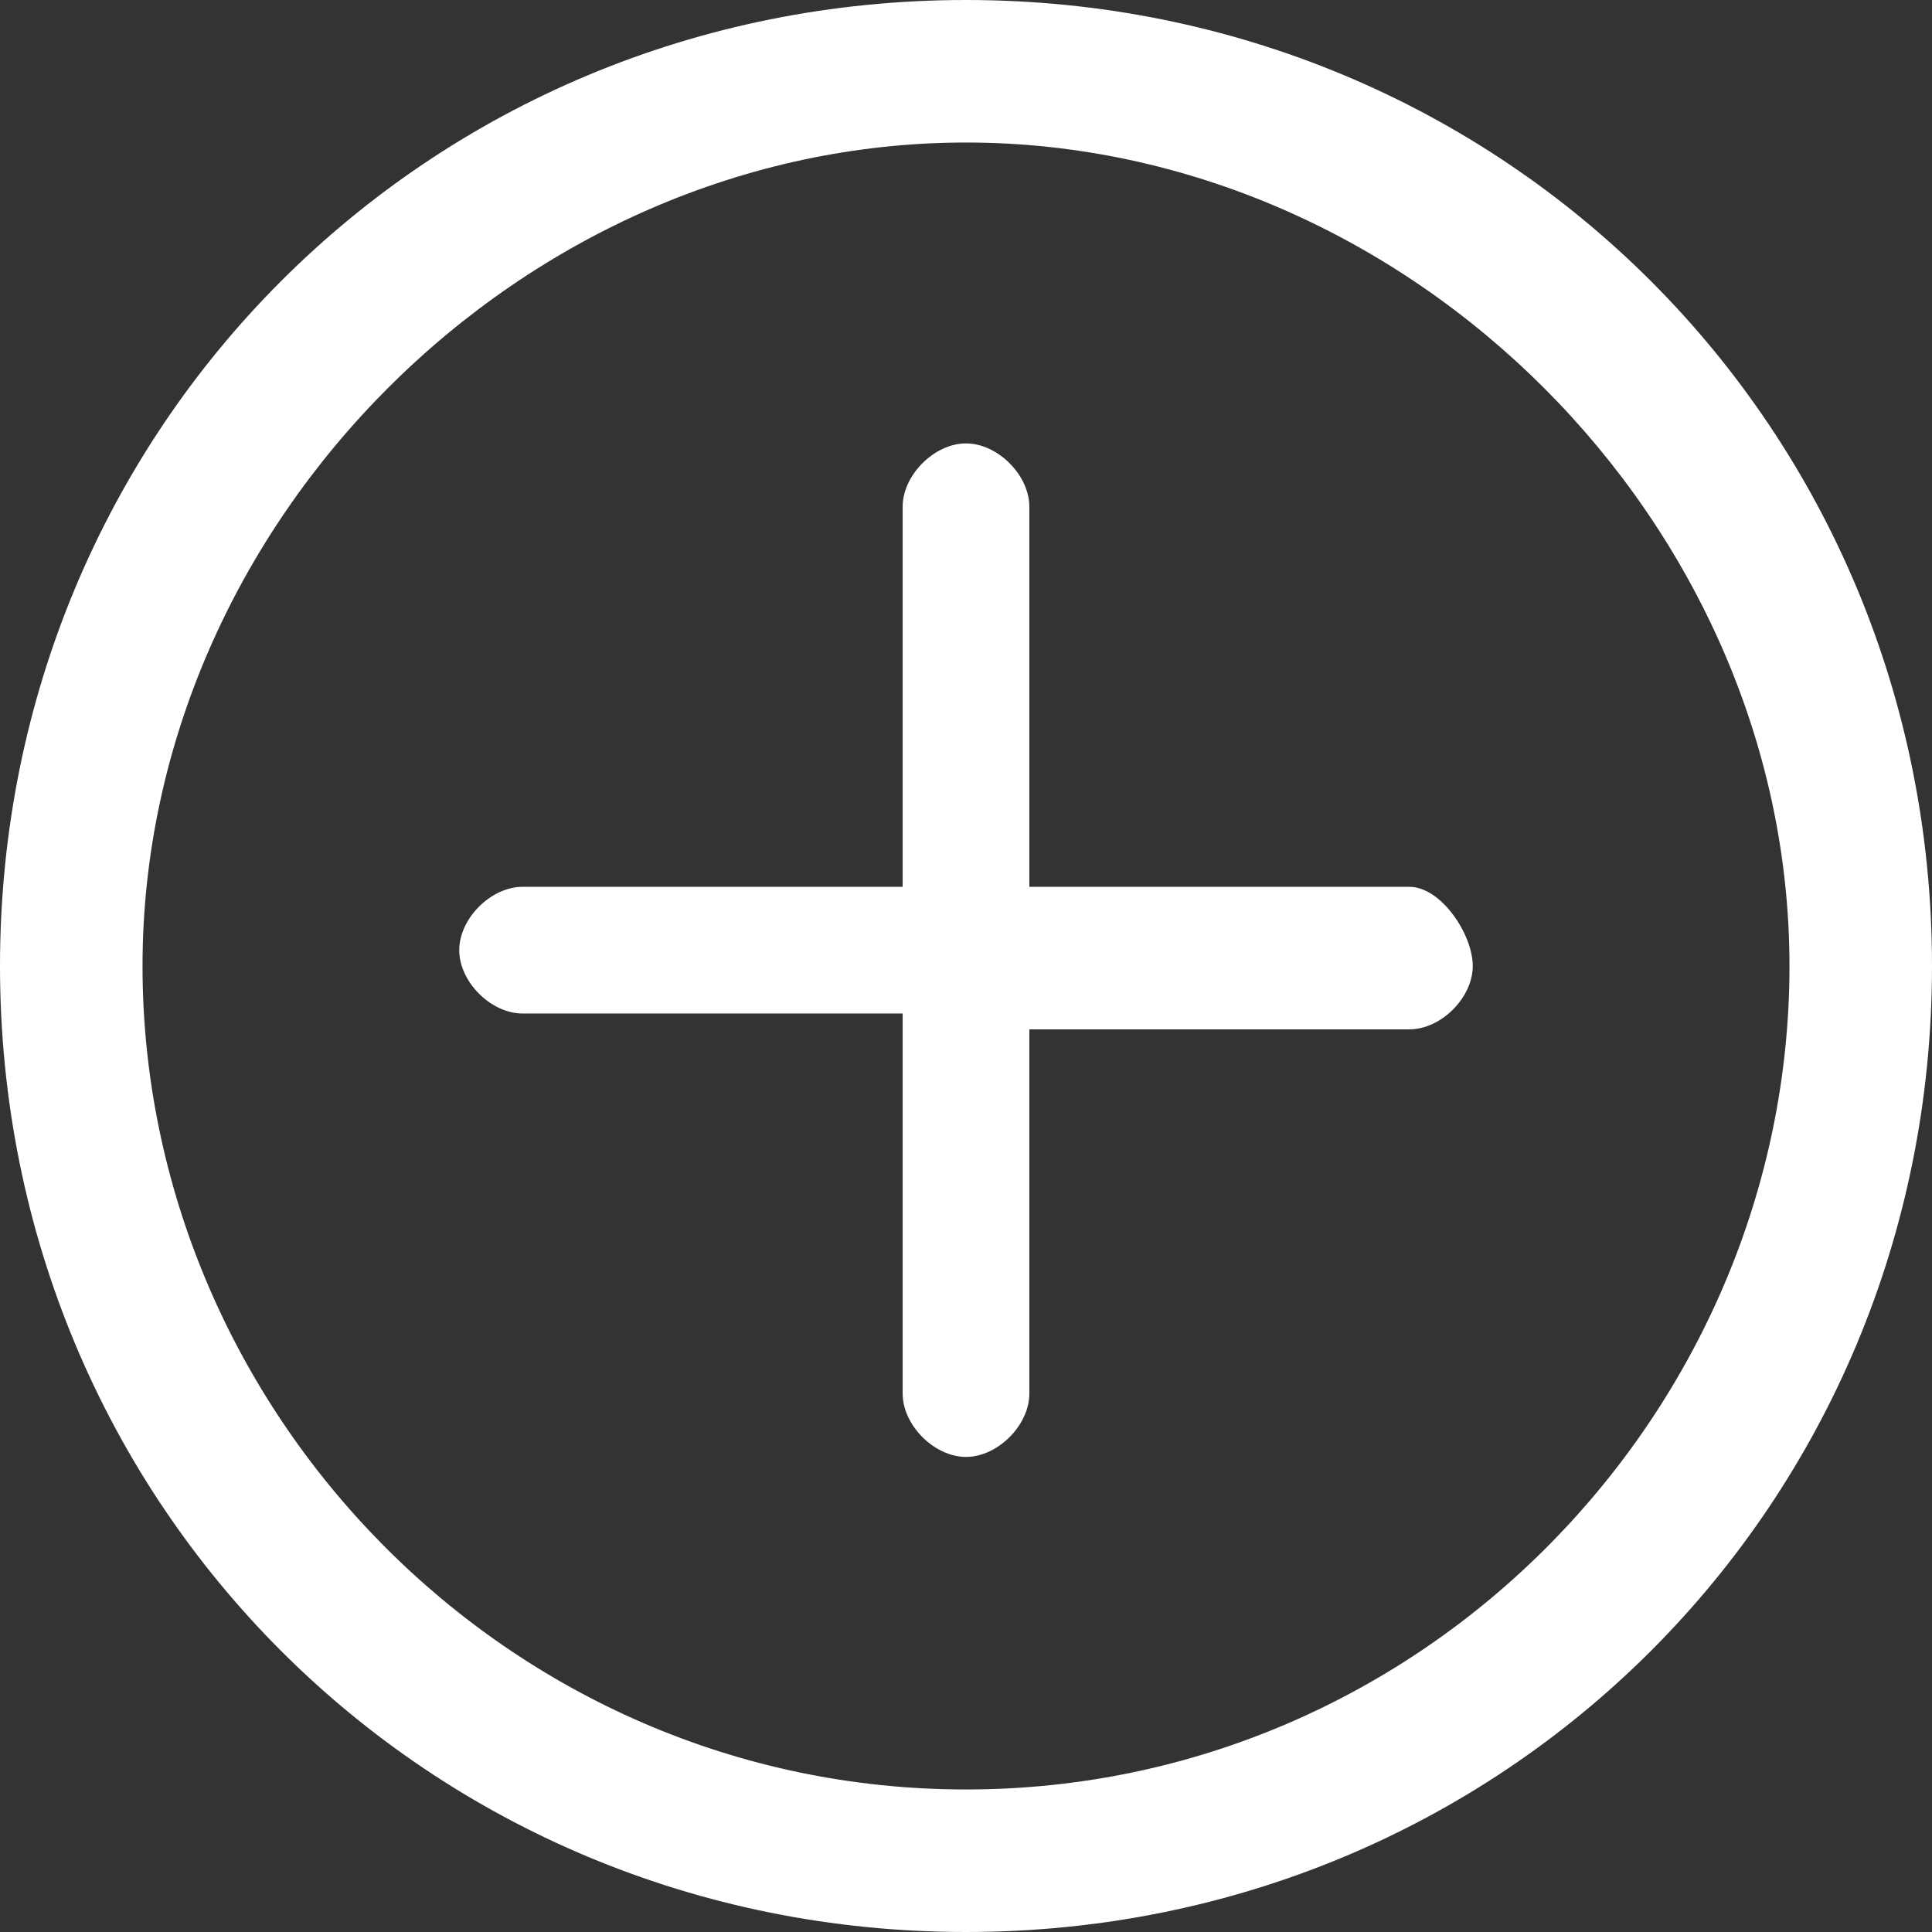
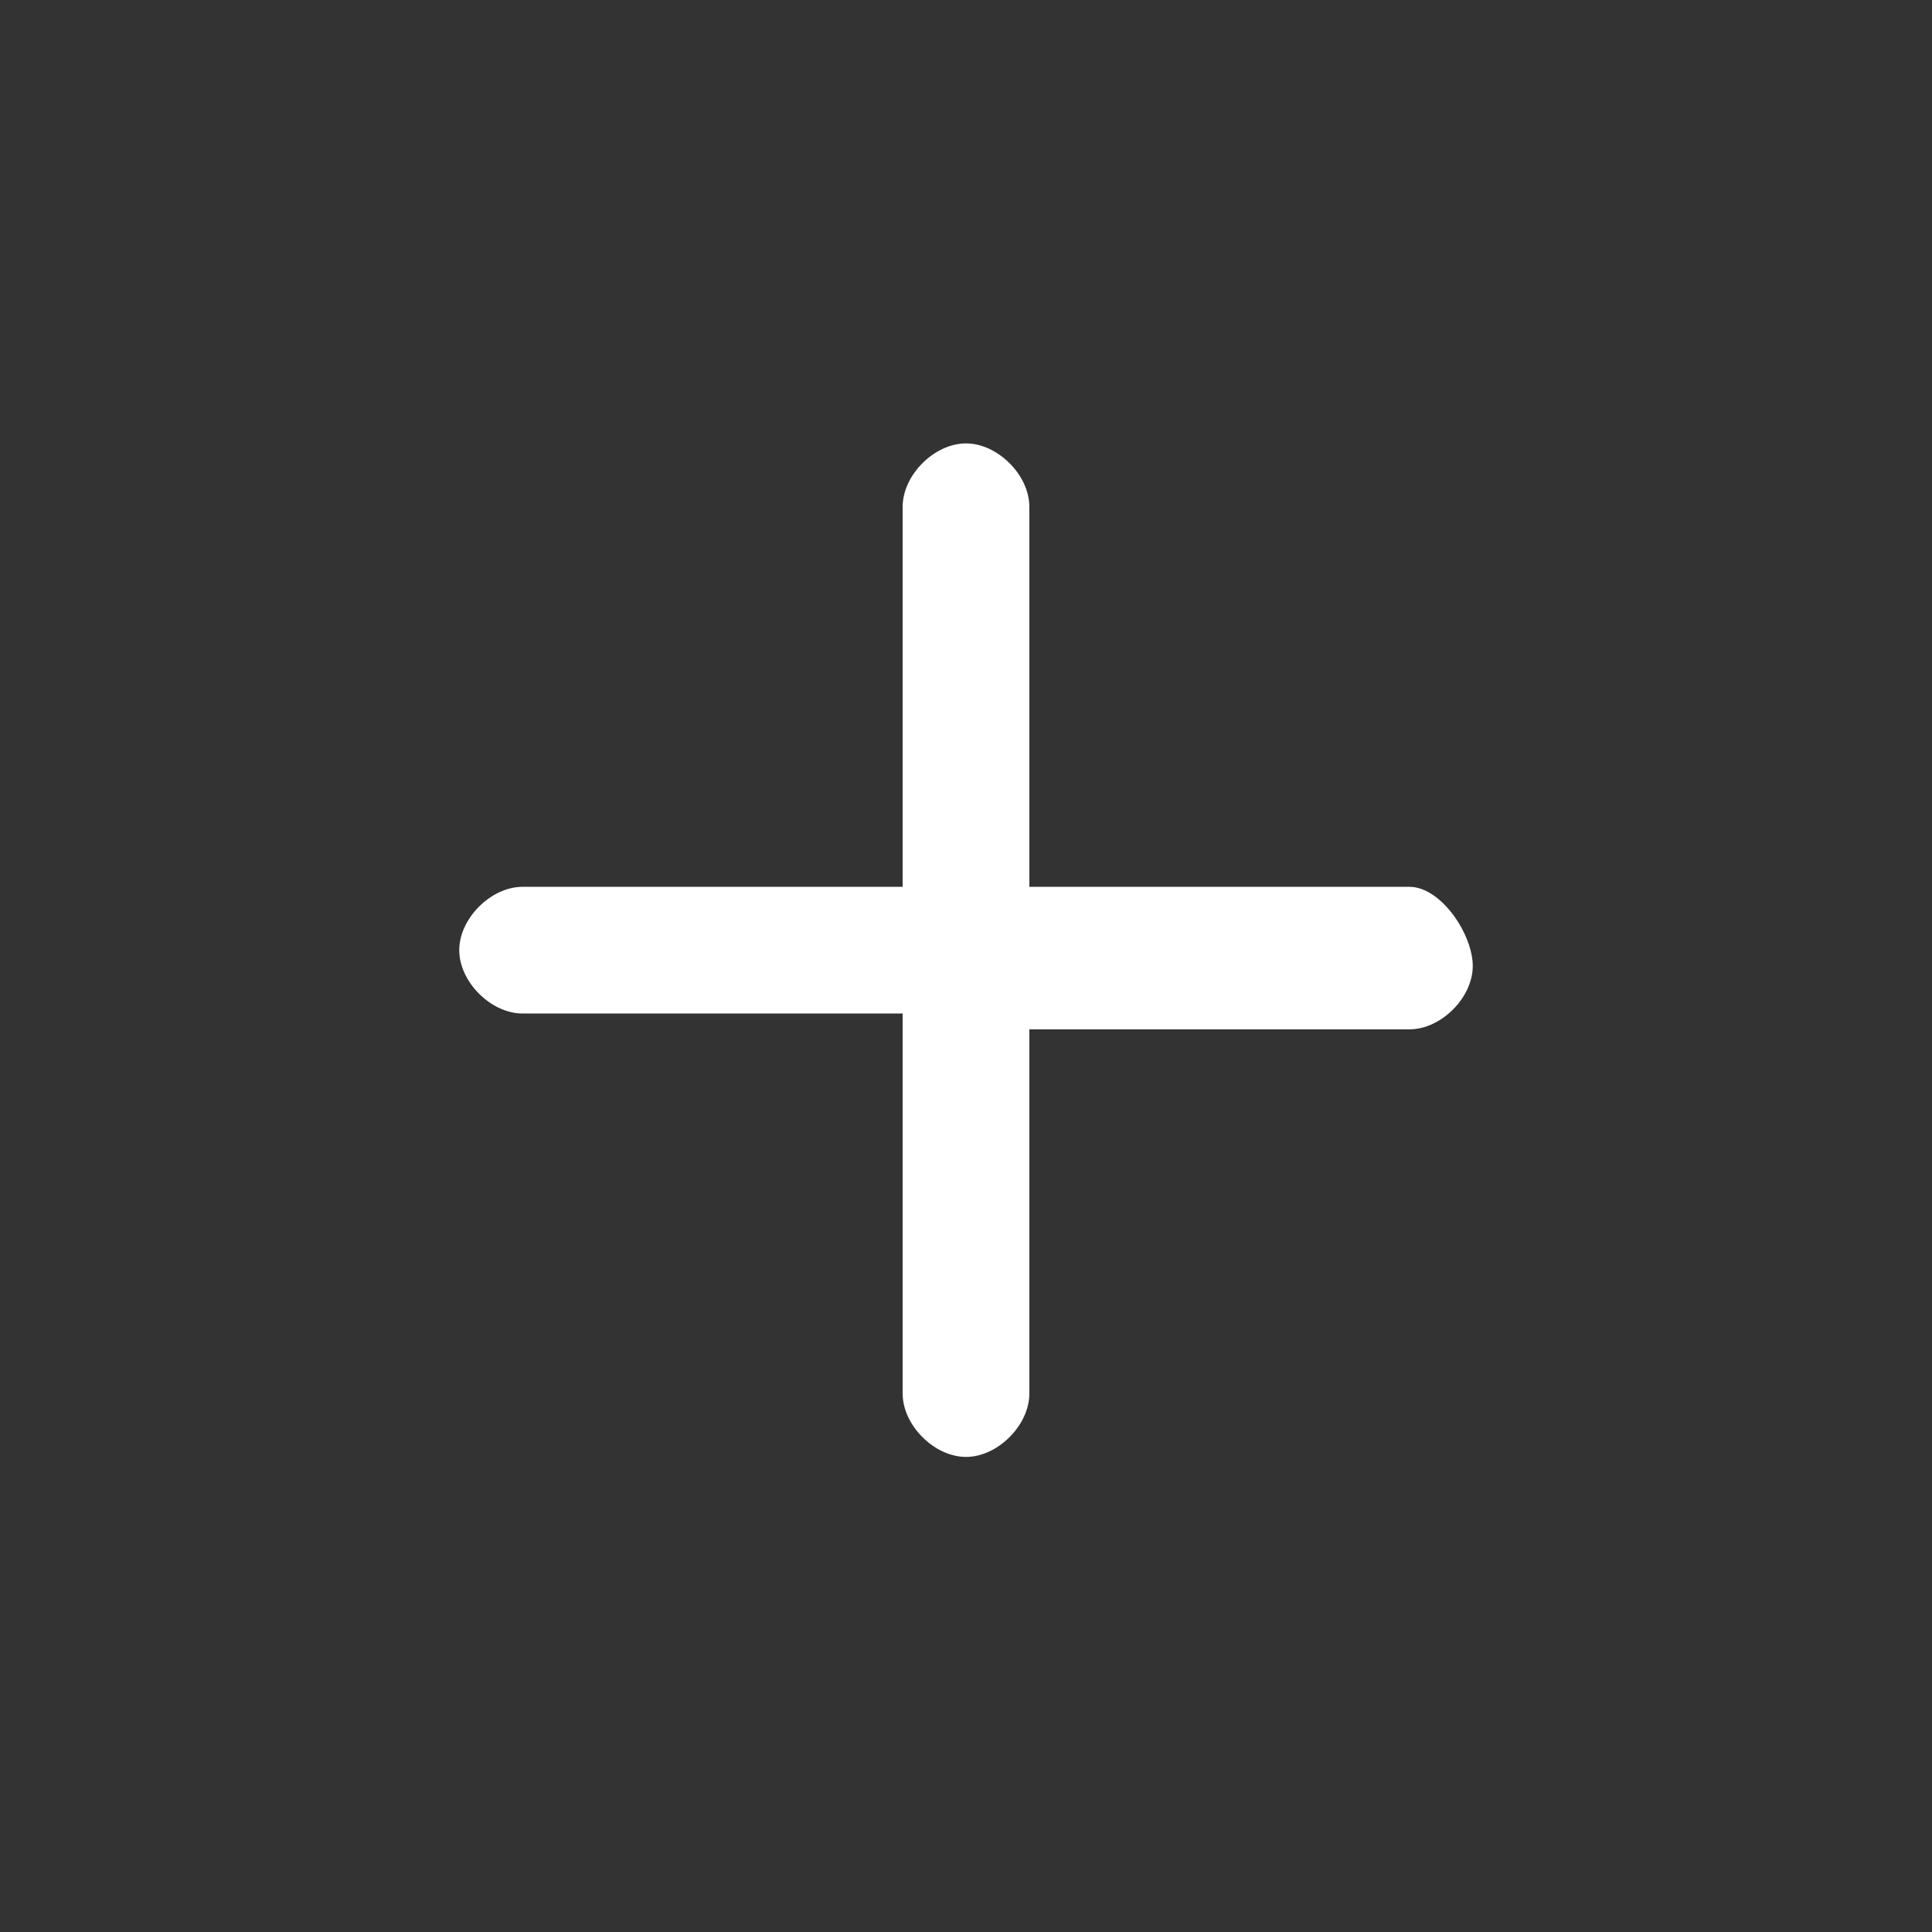
<svg xmlns="http://www.w3.org/2000/svg" viewBox="0 0 12.2 12.2">
  <rect x="0" y="0" width="12.2" height="12.2" fill="#333333" stroke="none" />
  <g fill="#fff">
-     <path d="M6.1 0C2.7 0 0 2.7 0 6.1s2.7 6.1 6.1 6.1c3.4 0 6.1-2.7 6.1-6.1S9.5 0 6.1 0zm0 11.3C3.2 11.3.9 8.9.9 6.1S3.3.9 6.1.9s5.2 2.4 5.2 5.2-2.3 5.2-5.2 5.2z" />
    <path d="M8.9 5.6H6.5V3.2c0-.2-.2-.4-.4-.4s-.4.2-.4.4v2.4H3.3c-.2 0-.4.2-.4.4s.2.4.4.4h2.4v2.4c0 .2.2.4.4.4s.4-.2.4-.4V6.5h2.4c.2 0 .4-.2.4-.4s-.2-.5-.4-.5z" fill-rule="evenodd" clip-rule="evenodd" />
  </g>
</svg>